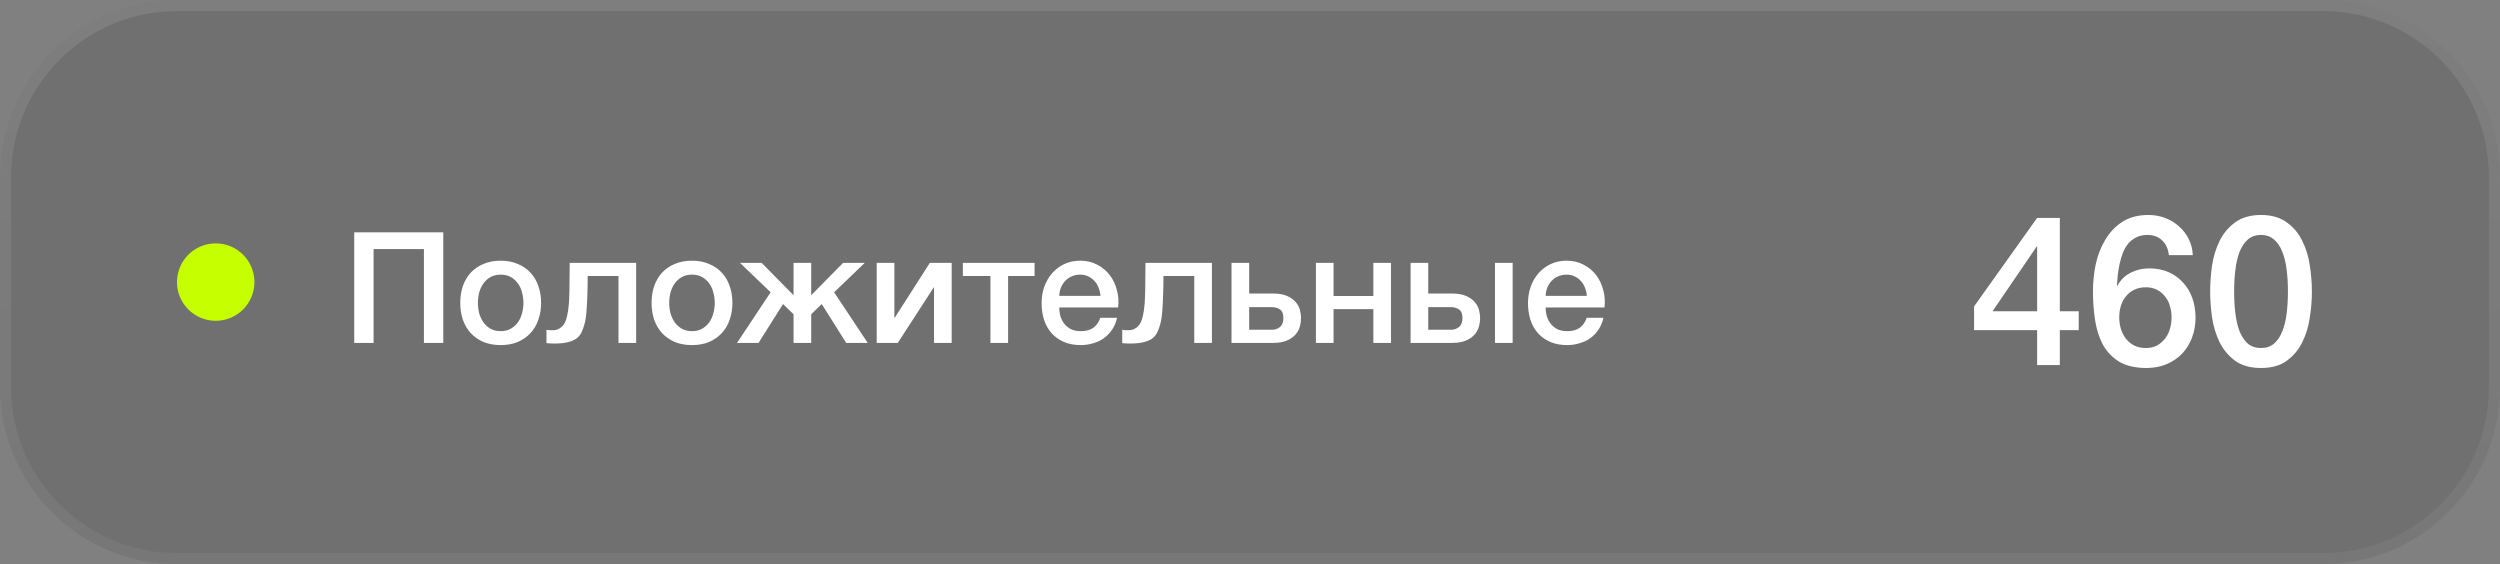
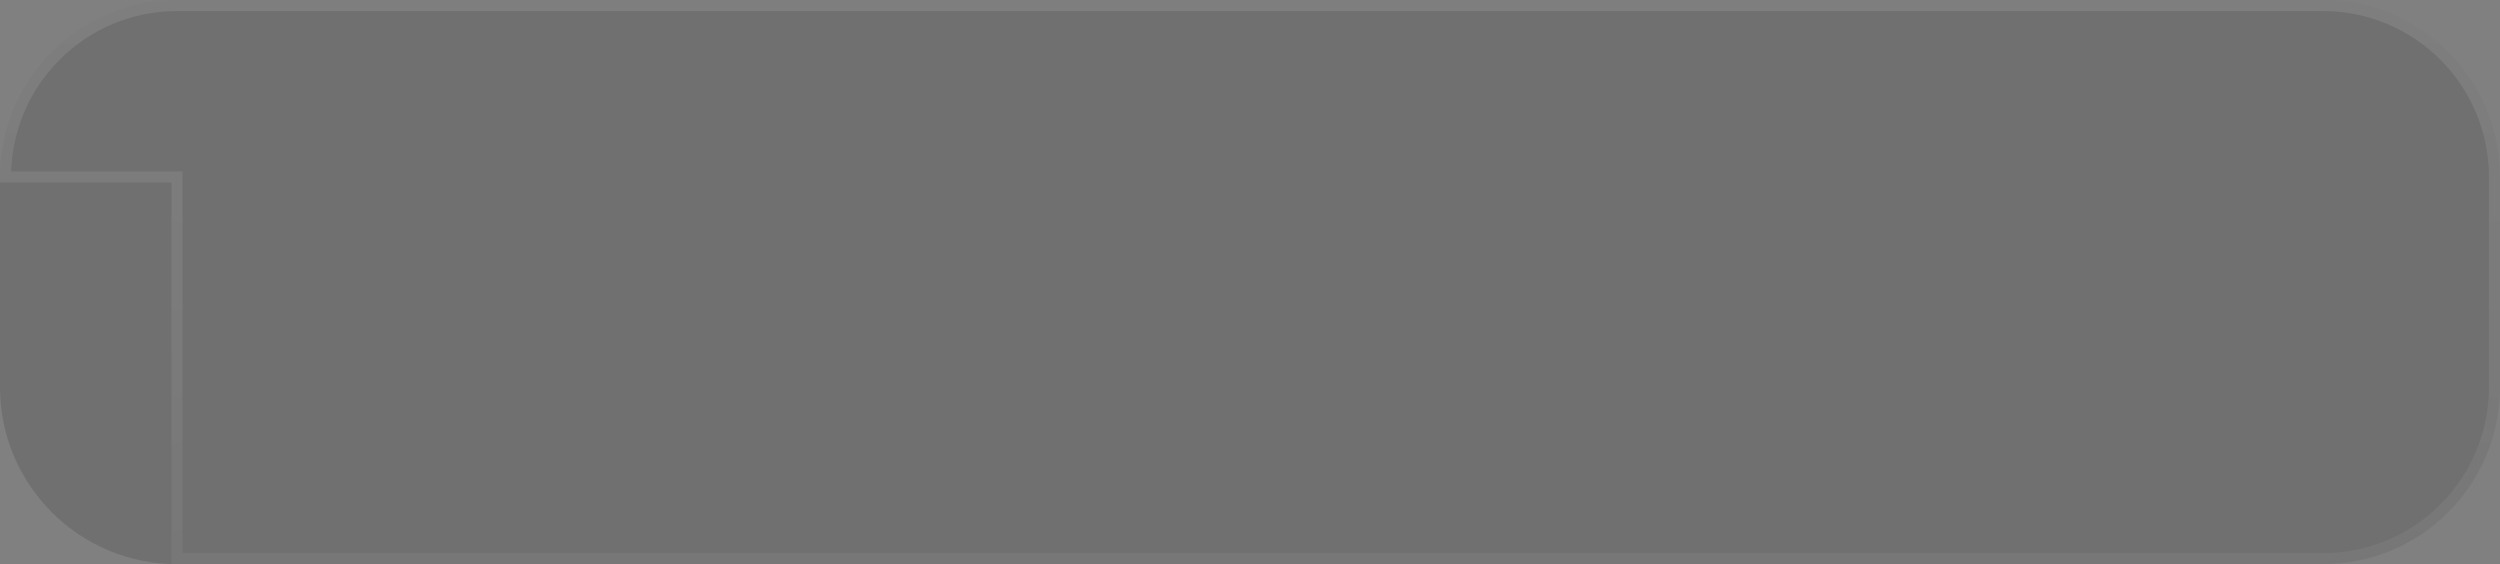
<svg xmlns="http://www.w3.org/2000/svg" width="226" height="51" viewBox="0 0 226 51" fill="none">
  <rect x="0" y="0" width="226" height="51" fill="#808080" stroke="none" />
  <path d="M0 16C0 7.163 7.163 0 16 0H210C218.837 0 226 7.163 226 16V35C226 43.837 218.837 51 210 51H16C7.163 51 0 43.837 0 35V16Z" fill="#363636" fill-opacity="0.2" />
-   <path d="M0.5 16C0.5 7.44 7.44 0.5 16 0.5H210C218.56 0.5 225.5 7.44 225.5 16V35C225.5 43.56 218.56 50.5 210 50.5H16C7.44 50.5 0.5 43.56 0.5 35V16Z" stroke="url(#paint0_linear_1_699)" stroke-opacity="0.1" />
-   <circle cx="19.5" cy="25.5" r="3.5" fill="#C6FF00" />
-   <path d="M32.022 21.004H40.072V31H38.322V22.516H33.772V31H32.022V21.004ZM45.261 31.196C44.683 31.196 44.165 31.103 43.708 30.916C43.26 30.72 42.877 30.454 42.559 30.118C42.252 29.782 42.014 29.381 41.846 28.914C41.687 28.447 41.608 27.934 41.608 27.374C41.608 26.823 41.687 26.315 41.846 25.848C42.014 25.381 42.252 24.98 42.559 24.644C42.877 24.308 43.26 24.047 43.708 23.86C44.165 23.664 44.683 23.566 45.261 23.566C45.84 23.566 46.353 23.664 46.801 23.86C47.259 24.047 47.642 24.308 47.95 24.644C48.267 24.98 48.505 25.381 48.663 25.848C48.831 26.315 48.916 26.823 48.916 27.374C48.916 27.934 48.831 28.447 48.663 28.914C48.505 29.381 48.267 29.782 47.95 30.118C47.642 30.454 47.259 30.72 46.801 30.916C46.353 31.103 45.84 31.196 45.261 31.196ZM45.261 29.936C45.616 29.936 45.924 29.861 46.185 29.712C46.447 29.563 46.661 29.367 46.83 29.124C46.998 28.881 47.119 28.611 47.194 28.312C47.278 28.004 47.319 27.691 47.319 27.374C47.319 27.066 47.278 26.758 47.194 26.45C47.119 26.142 46.998 25.871 46.83 25.638C46.661 25.395 46.447 25.199 46.185 25.05C45.924 24.901 45.616 24.826 45.261 24.826C44.907 24.826 44.599 24.901 44.337 25.05C44.076 25.199 43.861 25.395 43.694 25.638C43.526 25.871 43.4 26.142 43.316 26.45C43.241 26.758 43.203 27.066 43.203 27.374C43.203 27.691 43.241 28.004 43.316 28.312C43.4 28.611 43.526 28.881 43.694 29.124C43.861 29.367 44.076 29.563 44.337 29.712C44.599 29.861 44.907 29.936 45.261 29.936ZM50.018 29.852C50.261 29.852 50.49 29.768 50.704 29.6C50.928 29.432 51.087 29.189 51.18 28.872C51.236 28.695 51.278 28.522 51.306 28.354C51.344 28.177 51.372 27.99 51.39 27.794C51.418 27.598 51.437 27.379 51.446 27.136C51.456 26.893 51.465 26.613 51.474 26.296C51.484 25.979 51.488 25.619 51.488 25.218C51.498 24.807 51.502 24.322 51.502 23.762H57.508V31H55.912V24.952H53.126C53.126 25.559 53.117 26.095 53.098 26.562C53.089 27.019 53.07 27.425 53.042 27.78C53.024 28.135 52.996 28.447 52.958 28.718C52.921 28.979 52.87 29.213 52.804 29.418C52.739 29.651 52.655 29.871 52.552 30.076C52.459 30.272 52.314 30.445 52.118 30.594C51.932 30.734 51.675 30.846 51.348 30.93C51.031 31.014 50.611 31.056 50.088 31.056C49.939 31.056 49.813 31.051 49.71 31.042C49.608 31.042 49.505 31.033 49.402 31.014V29.81C49.505 29.829 49.594 29.843 49.668 29.852C49.752 29.852 49.869 29.852 50.018 29.852ZM62.556 31.196C61.978 31.196 61.46 31.103 61.002 30.916C60.554 30.72 60.172 30.454 59.854 30.118C59.546 29.782 59.308 29.381 59.14 28.914C58.982 28.447 58.902 27.934 58.902 27.374C58.902 26.823 58.982 26.315 59.14 25.848C59.308 25.381 59.546 24.98 59.854 24.644C60.172 24.308 60.554 24.047 61.002 23.86C61.46 23.664 61.978 23.566 62.556 23.566C63.135 23.566 63.648 23.664 64.096 23.86C64.554 24.047 64.936 24.308 65.244 24.644C65.562 24.98 65.8 25.381 65.958 25.848C66.126 26.315 66.21 26.823 66.21 27.374C66.21 27.934 66.126 28.447 65.958 28.914C65.8 29.381 65.562 29.782 65.244 30.118C64.936 30.454 64.554 30.72 64.096 30.916C63.648 31.103 63.135 31.196 62.556 31.196ZM62.556 29.936C62.911 29.936 63.219 29.861 63.48 29.712C63.742 29.563 63.956 29.367 64.124 29.124C64.292 28.881 64.414 28.611 64.488 28.312C64.572 28.004 64.614 27.691 64.614 27.374C64.614 27.066 64.572 26.758 64.488 26.45C64.414 26.142 64.292 25.871 64.124 25.638C63.956 25.395 63.742 25.199 63.48 25.05C63.219 24.901 62.911 24.826 62.556 24.826C62.202 24.826 61.894 24.901 61.632 25.05C61.371 25.199 61.156 25.395 60.988 25.638C60.82 25.871 60.694 26.142 60.61 26.45C60.536 26.758 60.498 27.066 60.498 27.374C60.498 27.691 60.536 28.004 60.61 28.312C60.694 28.611 60.82 28.881 60.988 29.124C61.156 29.367 61.371 29.563 61.632 29.712C61.894 29.861 62.202 29.936 62.556 29.936ZM71.737 28.41L70.785 27.486L68.573 31H66.627L69.665 26.422L66.893 23.762H68.853L71.737 26.688V23.762H73.333V26.688L76.217 23.762H78.177L75.405 26.422L78.443 31H76.497L74.285 27.486L73.333 28.41V31H71.737V28.41ZM79.255 23.762H80.851V28.732H80.879L84.057 23.762H86.031V31H84.435V25.988H84.407L81.159 31H79.255V23.762ZM93.526 24.952H91.132V31H89.536V24.952H87.044V23.762H93.526V24.952ZM99.482 26.744C99.463 26.492 99.407 26.249 99.314 26.016C99.23 25.783 99.109 25.582 98.95 25.414C98.8 25.237 98.614 25.097 98.39 24.994C98.175 24.882 97.933 24.826 97.662 24.826C97.382 24.826 97.125 24.877 96.892 24.98C96.668 25.073 96.472 25.209 96.304 25.386C96.145 25.554 96.014 25.755 95.912 25.988C95.819 26.221 95.767 26.473 95.758 26.744H99.482ZM95.758 27.794C95.758 28.074 95.795 28.345 95.87 28.606C95.954 28.867 96.075 29.096 96.234 29.292C96.392 29.488 96.593 29.647 96.836 29.768C97.079 29.88 97.368 29.936 97.704 29.936C98.171 29.936 98.544 29.838 98.824 29.642C99.113 29.437 99.328 29.133 99.468 28.732H100.98C100.896 29.124 100.751 29.474 100.546 29.782C100.341 30.09 100.093 30.351 99.804 30.566C99.514 30.771 99.188 30.925 98.824 31.028C98.469 31.14 98.096 31.196 97.704 31.196C97.135 31.196 96.63 31.103 96.192 30.916C95.753 30.729 95.38 30.468 95.072 30.132C94.773 29.796 94.544 29.395 94.386 28.928C94.237 28.461 94.162 27.948 94.162 27.388C94.162 26.875 94.241 26.389 94.4 25.932C94.568 25.465 94.801 25.059 95.1 24.714C95.408 24.359 95.776 24.079 96.206 23.874C96.635 23.669 97.121 23.566 97.662 23.566C98.231 23.566 98.74 23.687 99.188 23.93C99.645 24.163 100.023 24.476 100.322 24.868C100.621 25.26 100.835 25.713 100.966 26.226C101.106 26.73 101.143 27.253 101.078 27.794H95.758ZM102.067 29.852C102.31 29.852 102.539 29.768 102.753 29.6C102.977 29.432 103.136 29.189 103.229 28.872C103.285 28.695 103.327 28.522 103.355 28.354C103.393 28.177 103.421 27.99 103.439 27.794C103.467 27.598 103.486 27.379 103.495 27.136C103.505 26.893 103.514 26.613 103.523 26.296C103.533 25.979 103.537 25.619 103.537 25.218C103.547 24.807 103.551 24.322 103.551 23.762H109.557V31H107.961V24.952H105.175C105.175 25.559 105.166 26.095 105.147 26.562C105.138 27.019 105.119 27.425 105.091 27.78C105.073 28.135 105.045 28.447 105.007 28.718C104.97 28.979 104.919 29.213 104.853 29.418C104.788 29.651 104.704 29.871 104.601 30.076C104.508 30.272 104.363 30.445 104.167 30.594C103.981 30.734 103.724 30.846 103.397 30.93C103.08 31.014 102.66 31.056 102.137 31.056C101.988 31.056 101.862 31.051 101.759 31.042C101.657 31.042 101.554 31.033 101.451 31.014V29.81C101.554 29.829 101.643 29.843 101.717 29.852C101.801 29.852 101.918 29.852 102.067 29.852ZM112.925 29.81H114.983C115.263 29.81 115.506 29.726 115.711 29.558C115.917 29.39 116.019 29.119 116.019 28.746C116.019 28.373 115.917 28.116 115.711 27.976C115.506 27.836 115.263 27.766 114.983 27.766H112.925V29.81ZM111.329 23.762H112.925V26.534H115.053C115.595 26.534 116.029 26.609 116.355 26.758C116.691 26.907 116.953 27.094 117.139 27.318C117.326 27.533 117.452 27.771 117.517 28.032C117.583 28.293 117.615 28.536 117.615 28.76C117.615 28.984 117.583 29.227 117.517 29.488C117.452 29.749 117.326 29.992 117.139 30.216C116.953 30.44 116.691 30.627 116.355 30.776C116.029 30.925 115.595 31 115.053 31H111.329V23.762ZM118.958 23.762H120.554V26.758H124.152V23.762H125.748V31H124.152V27.948H120.554V31H118.958V23.762ZM129.113 29.81H131.171C131.451 29.81 131.693 29.726 131.899 29.558C132.104 29.39 132.207 29.119 132.207 28.746C132.207 28.373 132.104 28.116 131.899 27.976C131.693 27.836 131.451 27.766 131.171 27.766H129.113V29.81ZM127.517 23.762H129.113V26.534H131.241C131.782 26.534 132.216 26.609 132.543 26.758C132.879 26.907 133.14 27.094 133.327 27.318C133.513 27.533 133.639 27.771 133.705 28.032C133.77 28.293 133.803 28.536 133.803 28.76C133.803 28.984 133.77 29.227 133.705 29.488C133.639 29.749 133.513 29.992 133.327 30.216C133.14 30.44 132.879 30.627 132.543 30.776C132.216 30.925 131.782 31 131.241 31H127.517V23.762ZM135.147 31V23.762H136.743V31H135.147ZM143.451 26.744C143.432 26.492 143.376 26.249 143.283 26.016C143.199 25.783 143.077 25.582 142.919 25.414C142.769 25.237 142.583 25.097 142.359 24.994C142.144 24.882 141.901 24.826 141.631 24.826C141.351 24.826 141.094 24.877 140.861 24.98C140.637 25.073 140.441 25.209 140.273 25.386C140.114 25.554 139.983 25.755 139.881 25.988C139.787 26.221 139.736 26.473 139.727 26.744H143.451ZM139.727 27.794C139.727 28.074 139.764 28.345 139.839 28.606C139.923 28.867 140.044 29.096 140.203 29.292C140.361 29.488 140.562 29.647 140.805 29.768C141.047 29.88 141.337 29.936 141.673 29.936C142.139 29.936 142.513 29.838 142.793 29.642C143.082 29.437 143.297 29.133 143.437 28.732H144.949C144.865 29.124 144.72 29.474 144.515 29.782C144.309 30.09 144.062 30.351 143.773 30.566C143.483 30.771 143.157 30.925 142.793 31.028C142.438 31.14 142.065 31.196 141.673 31.196C141.103 31.196 140.599 31.103 140.161 30.916C139.722 30.729 139.349 30.468 139.041 30.132C138.742 29.796 138.513 29.395 138.355 28.928C138.205 28.461 138.131 27.948 138.131 27.388C138.131 26.875 138.21 26.389 138.369 25.932C138.537 25.465 138.77 25.059 139.069 24.714C139.377 24.359 139.745 24.079 140.175 23.874C140.604 23.669 141.089 23.566 141.631 23.566C142.2 23.566 142.709 23.687 143.157 23.93C143.614 24.163 143.992 24.476 144.291 24.868C144.589 25.26 144.804 25.713 144.935 26.226C145.075 26.73 145.112 27.253 145.047 27.794H139.727Z" fill="white" />
-   <path d="M180.128 28.136H184.156V22.284H184.118L180.128 28.136ZM187.918 29.846H186.208V33H184.156V29.846H178.456V27.699L184.156 19.7H186.208V28.136H187.918V29.846ZM196.063 23.063C196.012 22.518 195.816 22.081 195.474 21.752C195.144 21.41 194.695 21.239 194.125 21.239C193.732 21.239 193.39 21.315 193.099 21.467C192.82 21.606 192.579 21.796 192.377 22.037C192.187 22.278 192.028 22.556 191.902 22.873C191.788 23.177 191.693 23.5 191.617 23.842C191.541 24.184 191.484 24.526 191.446 24.868C191.42 25.197 191.395 25.508 191.37 25.799L191.408 25.837C191.699 25.305 192.098 24.912 192.605 24.659C193.124 24.393 193.681 24.26 194.277 24.26C194.935 24.26 195.524 24.374 196.044 24.602C196.563 24.83 197 25.147 197.355 25.552C197.722 25.945 198.001 26.413 198.191 26.958C198.381 27.503 198.476 28.092 198.476 28.725C198.476 29.371 198.368 29.973 198.153 30.53C197.95 31.075 197.652 31.556 197.26 31.974C196.867 32.379 196.398 32.696 195.854 32.924C195.309 33.152 194.707 33.266 194.049 33.266C193.073 33.266 192.269 33.089 191.636 32.734C191.015 32.367 190.521 31.873 190.154 31.252C189.799 30.619 189.552 29.884 189.413 29.048C189.273 28.199 189.204 27.287 189.204 26.312C189.204 25.514 189.286 24.71 189.451 23.899C189.628 23.088 189.913 22.354 190.306 21.695C190.698 21.024 191.211 20.479 191.845 20.061C192.491 19.643 193.282 19.434 194.22 19.434C194.752 19.434 195.252 19.523 195.721 19.7C196.189 19.877 196.601 20.124 196.956 20.441C197.323 20.758 197.621 21.138 197.849 21.581C198.077 22.024 198.203 22.518 198.229 23.063H196.063ZM193.973 31.461C194.365 31.461 194.707 31.385 194.999 31.233C195.29 31.068 195.531 30.859 195.721 30.606C195.923 30.353 196.069 30.061 196.158 29.732C196.259 29.39 196.31 29.042 196.31 28.687C196.31 28.332 196.259 27.99 196.158 27.661C196.069 27.332 195.923 27.047 195.721 26.806C195.531 26.553 195.29 26.35 194.999 26.198C194.707 26.046 194.365 25.97 193.973 25.97C193.58 25.97 193.232 26.046 192.928 26.198C192.636 26.337 192.389 26.534 192.187 26.787C191.984 27.028 191.832 27.313 191.731 27.642C191.629 27.971 191.579 28.32 191.579 28.687C191.579 29.054 191.629 29.403 191.731 29.732C191.832 30.061 191.984 30.359 192.187 30.625C192.389 30.878 192.636 31.081 192.928 31.233C193.232 31.385 193.58 31.461 193.973 31.461ZM204.397 19.434C205.347 19.434 206.12 19.656 206.715 20.099C207.323 20.53 207.792 21.087 208.121 21.771C208.463 22.442 208.691 23.183 208.805 23.994C208.932 24.805 208.995 25.59 208.995 26.35C208.995 27.11 208.932 27.895 208.805 28.706C208.691 29.517 208.463 30.264 208.121 30.948C207.792 31.619 207.323 32.177 206.715 32.62C206.12 33.051 205.347 33.266 204.397 33.266C203.447 33.266 202.668 33.051 202.06 32.62C201.465 32.177 200.996 31.619 200.654 30.948C200.325 30.264 200.097 29.517 199.97 28.706C199.856 27.895 199.799 27.11 199.799 26.35C199.799 25.59 199.856 24.805 199.97 23.994C200.097 23.183 200.325 22.442 200.654 21.771C200.996 21.087 201.465 20.53 202.06 20.099C202.668 19.656 203.447 19.434 204.397 19.434ZM204.397 31.461C204.866 31.461 205.259 31.328 205.575 31.062C205.892 30.783 206.139 30.416 206.316 29.96C206.506 29.491 206.639 28.947 206.715 28.326C206.791 27.705 206.829 27.047 206.829 26.35C206.829 25.653 206.791 25.001 206.715 24.393C206.639 23.772 206.506 23.228 206.316 22.759C206.139 22.29 205.892 21.923 205.575 21.657C205.259 21.378 204.866 21.239 204.397 21.239C203.916 21.239 203.517 21.378 203.2 21.657C202.896 21.923 202.649 22.29 202.459 22.759C202.282 23.228 202.155 23.772 202.079 24.393C202.003 25.001 201.965 25.653 201.965 26.35C201.965 27.047 202.003 27.705 202.079 28.326C202.155 28.947 202.282 29.491 202.459 29.96C202.649 30.416 202.896 30.783 203.2 31.062C203.517 31.328 203.916 31.461 204.397 31.461Z" fill="white" />
+   <path d="M0.5 16C0.5 7.44 7.44 0.5 16 0.5H210C218.56 0.5 225.5 7.44 225.5 16V35C225.5 43.56 218.56 50.5 210 50.5H16V16Z" stroke="url(#paint0_linear_1_699)" stroke-opacity="0.1" />
  <defs>
    <linearGradient id="paint0_linear_1_699" x1="113" y1="0" x2="113" y2="51" gradientUnits="userSpaceOnUse">
      <stop stop-color="white" />
      <stop offset="1" stop-color="white" stop-opacity="0.5" />
    </linearGradient>
  </defs>
</svg>